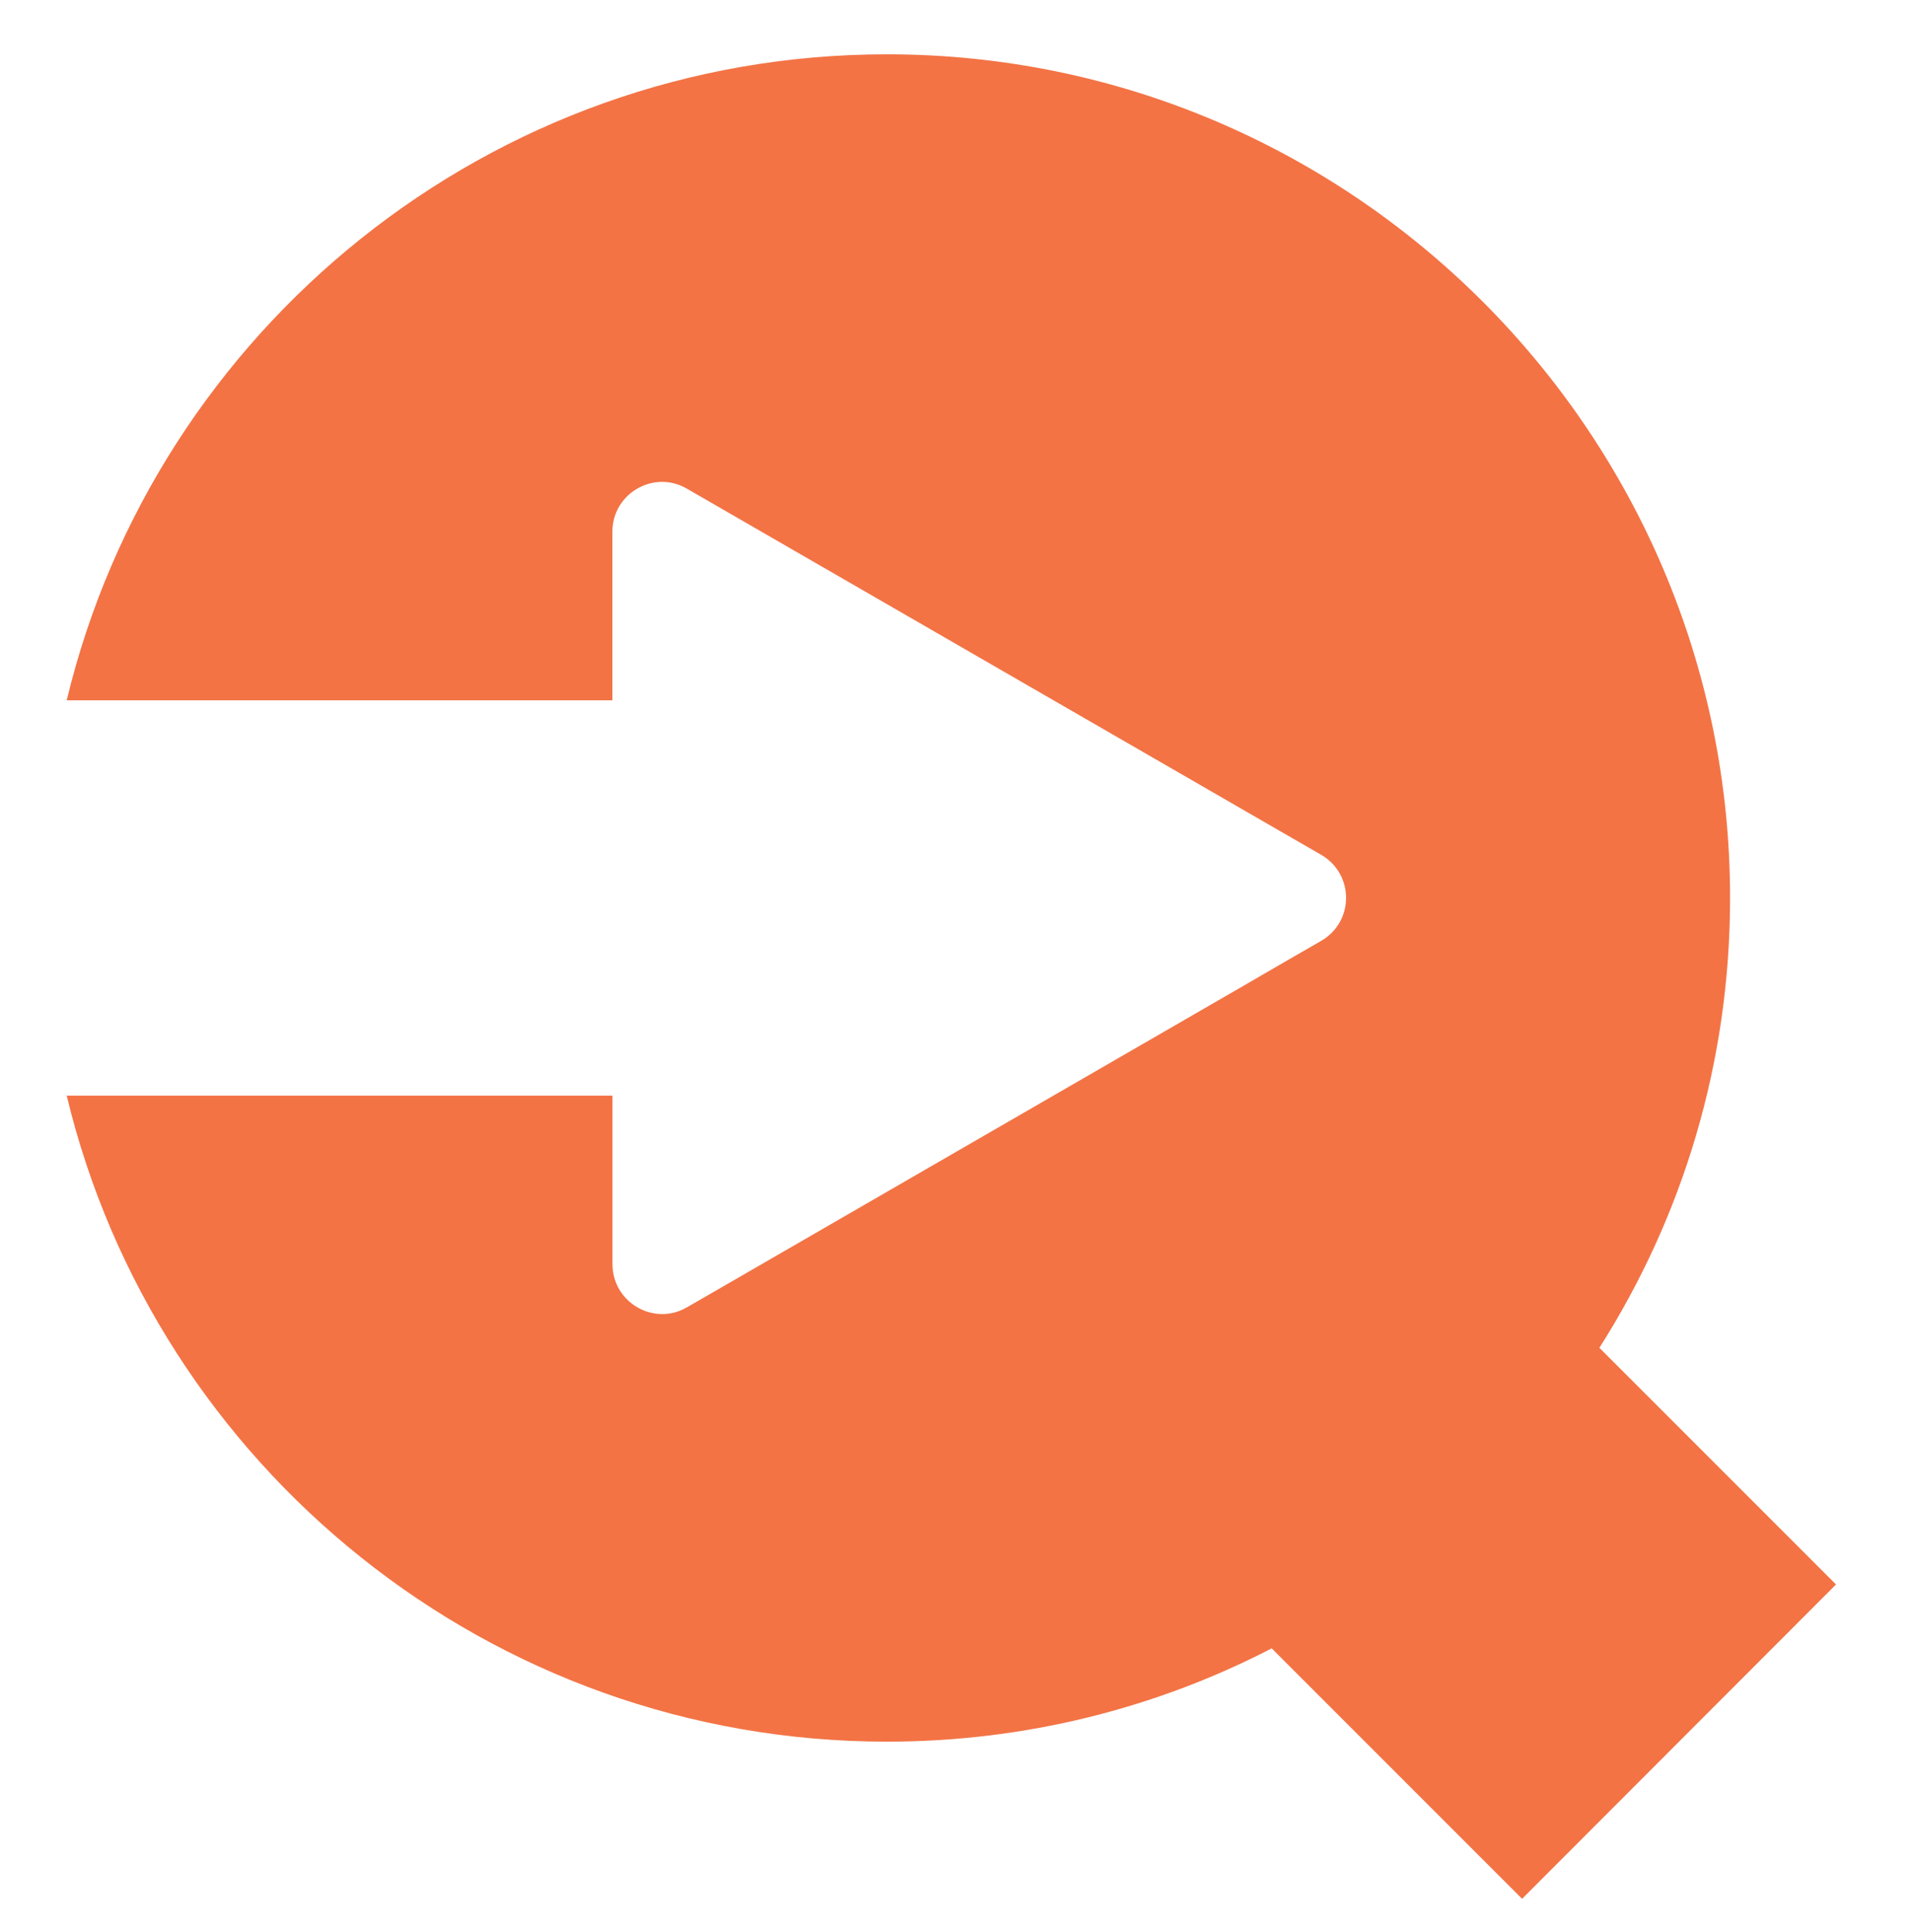
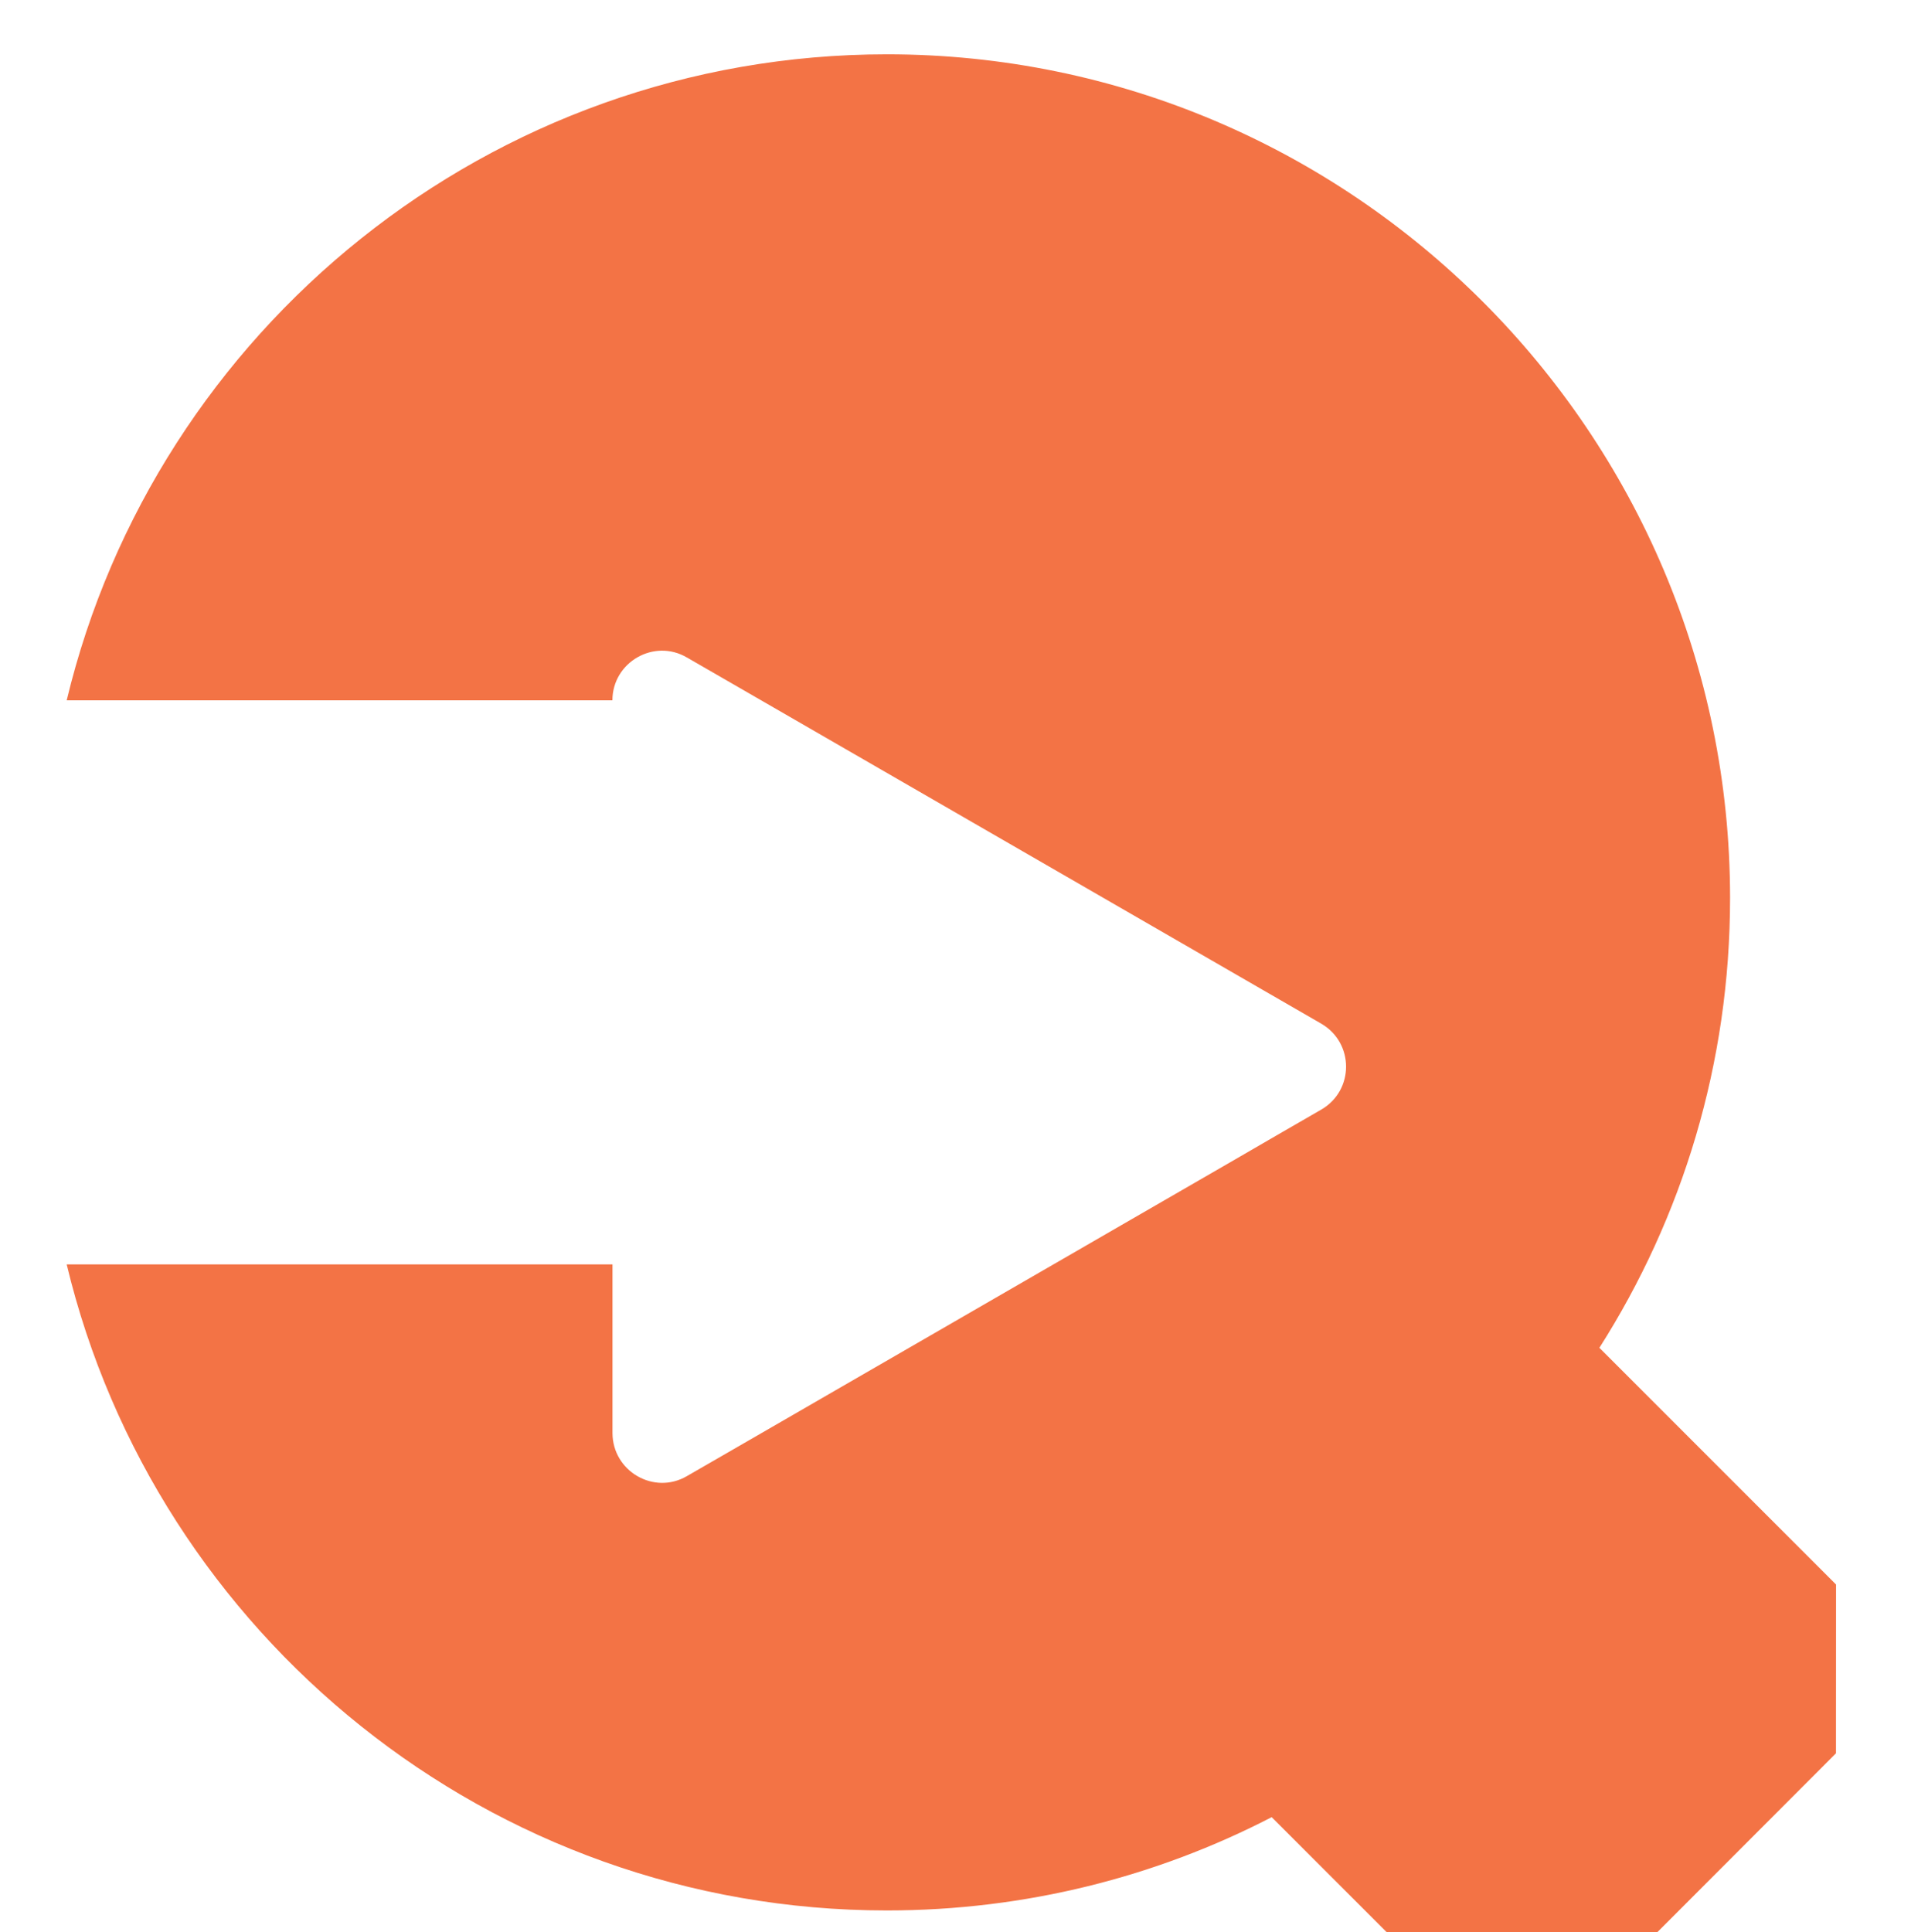
<svg xmlns="http://www.w3.org/2000/svg" id="Layer_1" data-name="Layer 1" viewBox="0 0 254.44 257.22">
  <defs>
    <style>
      .cls-1 {
        fill: #f37345;
        stroke-width: 0px;
      }
    </style>
  </defs>
-   <path class="cls-1" d="M244.46,210.93l-31.51-31.51h0c11.05-17.36,17.4-37.86,17.4-59.88,0-61.93-50.38-112.31-112.26-112.31C65.19,7.23,20.71,43.95,8.88,93.23h72.66v-22.47c0-5.07,5.53-8.27,9.91-5.71l8.08,4.66,70.98,40.97,5.39,3.11c4.43,2.56,4.43,8.91,0,11.46l-5.39,3.11-5.43,3.15-20.55,11.87-44.99,25.99-8.08,4.66c-4.38,2.56-9.91-.64-9.91-5.75v-22.43H8.88c11.83,49.28,56.31,86,109.2,86,18.45,0,35.9-4.48,51.24-12.42h0l33.34,33.34,41.79-41.84Z" />
+   <path class="cls-1" d="M244.46,210.93l-31.51-31.51h0c11.05-17.36,17.4-37.86,17.4-59.88,0-61.93-50.38-112.31-112.26-112.31C65.19,7.23,20.71,43.95,8.88,93.23h72.66c0-5.07,5.53-8.27,9.91-5.71l8.08,4.66,70.98,40.97,5.39,3.11c4.43,2.56,4.43,8.91,0,11.46l-5.39,3.11-5.43,3.15-20.55,11.87-44.99,25.99-8.08,4.66c-4.38,2.56-9.91-.64-9.91-5.75v-22.43H8.88c11.83,49.28,56.31,86,109.2,86,18.45,0,35.9-4.48,51.24-12.42h0l33.34,33.34,41.79-41.84Z" />
</svg>